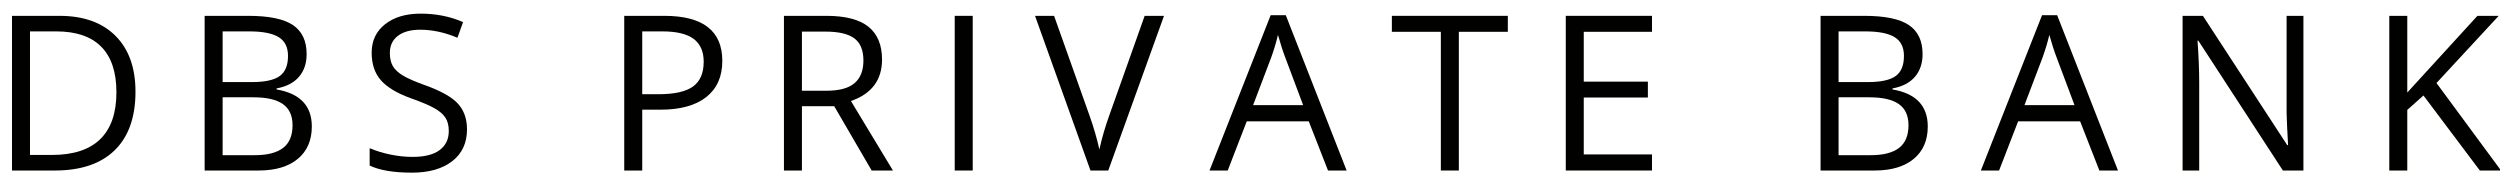
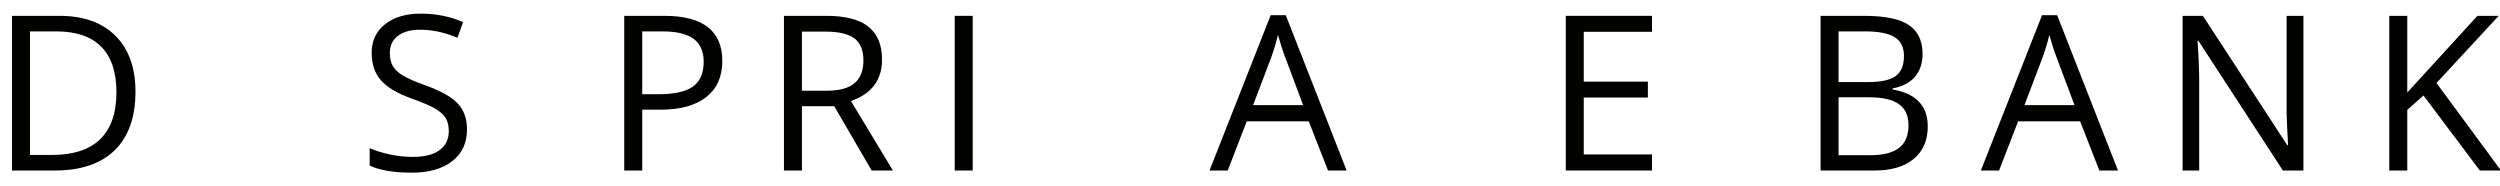
<svg xmlns="http://www.w3.org/2000/svg" width="161" height="12" viewBox="0 0 161 12" fill="none">
  <path d="M8.725 5.905C8.725 7.549 8.278 8.807 7.386 9.676C6.494 10.546 5.209 10.981 3.533 10.981H0.773V1.02H3.826C5.375 1.02 6.579 1.449 7.437 2.308C8.295 3.166 8.725 4.365 8.725 5.905ZM7.498 5.946C7.498 4.647 7.172 3.668 6.52 3.009C5.869 2.351 4.9 2.021 3.614 2.021H1.931V9.979H3.342C4.722 9.979 5.76 9.64 6.456 8.961C7.151 8.282 7.498 7.276 7.498 5.946Z" fill="#010100" />
-   <path d="M13.179 1.02H15.993C17.314 1.02 18.271 1.217 18.861 1.612C19.452 2.007 19.747 2.632 19.747 3.486C19.747 4.077 19.583 4.564 19.253 4.947C18.924 5.331 18.443 5.58 17.812 5.693V5.761C19.325 6.02 20.081 6.815 20.081 8.146C20.081 9.037 19.78 9.732 19.178 10.231C18.577 10.731 17.735 10.981 16.654 10.981H13.179V1.02ZM14.337 5.285H16.245C17.063 5.285 17.65 5.156 18.009 4.9C18.368 4.643 18.548 4.211 18.548 3.602C18.548 3.043 18.348 2.64 17.948 2.393C17.548 2.145 16.912 2.021 16.04 2.021H14.337V5.285ZM14.337 6.266V9.993H16.415C17.219 9.993 17.824 9.837 18.231 9.526C18.637 9.215 18.84 8.728 18.84 8.065C18.84 7.447 18.632 6.992 18.217 6.702C17.802 6.411 17.169 6.266 16.319 6.266H14.337Z" fill="#010100" />
  <path d="M30.075 8.332C30.075 9.208 29.756 9.892 29.12 10.383C28.484 10.873 27.621 11.119 26.531 11.119C25.35 11.119 24.442 10.966 23.806 10.662V9.544C24.214 9.717 24.66 9.854 25.141 9.953C25.622 10.053 26.099 10.104 26.572 10.104C27.344 10.104 27.925 9.957 28.316 9.663C28.706 9.37 28.902 8.963 28.902 8.441C28.902 8.095 28.832 7.812 28.694 7.592C28.555 7.372 28.324 7.168 27.999 6.982C27.674 6.796 27.18 6.585 26.517 6.349C25.59 6.018 24.928 5.624 24.531 5.171C24.133 4.716 23.935 4.124 23.935 3.392C23.935 2.625 24.223 2.014 24.8 1.559C25.377 1.105 26.14 0.878 27.09 0.878C28.08 0.878 28.991 1.06 29.822 1.423L29.46 2.431C28.638 2.086 27.839 1.914 27.062 1.914C26.448 1.914 25.969 2.045 25.625 2.309C25.279 2.572 25.107 2.938 25.107 3.406C25.107 3.751 25.171 4.034 25.297 4.254C25.425 4.474 25.639 4.677 25.941 4.861C26.243 5.045 26.706 5.248 27.328 5.471C28.373 5.843 29.091 6.243 29.484 6.67C29.878 7.096 30.075 7.651 30.075 8.332Z" fill="#010100" />
  <path d="M46.517 3.922C46.517 4.93 46.174 5.706 45.485 6.249C44.797 6.792 43.813 7.064 42.532 7.064H41.36V10.981H40.201V1.02H42.783C45.273 1.02 46.517 1.987 46.517 3.922ZM41.36 6.068H42.402C43.428 6.068 44.171 5.902 44.63 5.571C45.088 5.239 45.318 4.708 45.318 3.976C45.318 3.318 45.102 2.827 44.671 2.504C44.239 2.182 43.567 2.021 42.654 2.021H41.36V6.068Z" fill="#010100" />
  <path d="M51.645 6.838V10.981H50.486V1.02H53.219C54.44 1.02 55.343 1.253 55.927 1.721C56.511 2.19 56.803 2.894 56.803 3.834C56.803 5.151 56.135 6.041 54.8 6.505L57.505 10.981H56.135L53.723 6.839L51.645 6.838ZM51.645 5.843H53.232C54.05 5.843 54.649 5.681 55.031 5.356C55.413 5.031 55.604 4.544 55.604 3.895C55.604 3.237 55.409 2.762 55.021 2.471C54.633 2.181 54.01 2.035 53.151 2.035H51.645V5.843H51.645Z" fill="#010100" />
  <path d="M61.484 10.981V1.02H62.643V10.981H61.484Z" fill="#010100" />
-   <path d="M73.716 1.02H74.962L71.372 10.981H70.227L66.656 1.02H67.883L70.173 7.466C70.436 8.206 70.644 8.926 70.799 9.626C70.963 8.89 71.176 8.156 71.44 7.425L73.716 1.02Z" fill="#010100" />
  <path d="M85.524 10.981L84.284 7.813H80.291L79.065 10.981H77.893L81.831 0.979H82.805L86.723 10.981H85.524ZM83.922 6.77L82.764 3.684C82.614 3.293 82.46 2.814 82.301 2.246C82.201 2.682 82.058 3.161 81.872 3.684L80.7 6.77H83.922Z" fill="#010100" />
-   <path d="M93.949 10.981H92.79V2.048H89.636V1.02H97.104V2.048H93.949V10.981H93.949Z" fill="#010100" />
  <path d="M106.389 10.981H100.836V1.02H106.389V2.048H101.994V5.258H106.123V6.28H101.994V9.945H106.389V10.981Z" fill="#010100" />
  <path d="M117.245 1.02H120.06C121.381 1.02 122.338 1.217 122.928 1.612C123.518 2.007 123.814 2.632 123.814 3.486C123.814 4.077 123.649 4.564 123.32 4.947C122.99 5.331 122.51 5.58 121.878 5.693V5.761C123.391 6.02 124.148 6.815 124.148 8.146C124.148 9.037 123.847 9.732 123.245 10.231C122.643 10.731 121.802 10.981 120.72 10.981H117.245V1.02ZM118.404 5.285H120.311C121.129 5.285 121.717 5.156 122.076 4.9C122.435 4.643 122.614 4.211 122.614 3.602C122.614 3.043 122.414 2.64 122.014 2.393C121.615 2.145 120.979 2.021 120.107 2.021H118.404V5.285ZM118.404 6.266V9.993H120.481C121.285 9.993 121.891 9.837 122.297 9.526C122.703 9.215 122.907 8.728 122.907 8.065C122.907 7.447 122.699 6.992 122.283 6.702C121.868 6.411 121.235 6.266 120.386 6.266H118.404Z" fill="#010100" />
  <path d="M135.199 10.981L133.96 7.813H129.967L128.741 10.981H127.568L131.507 0.979H132.481L136.398 10.981H135.199ZM133.598 6.77L132.44 3.684C132.29 3.293 132.136 2.814 131.977 2.246C131.877 2.682 131.734 3.161 131.548 3.684L130.376 6.77H133.598Z" fill="#010100" />
  <path d="M148.34 10.981H147.018L141.574 2.62H141.52C141.592 3.601 141.629 4.501 141.629 5.318V10.981H140.559V1.02H141.867L147.297 9.346H147.352C147.342 9.224 147.322 8.83 147.29 8.164C147.259 7.498 147.247 7.022 147.257 6.736V1.02H148.34V10.981Z" fill="#010100" />
  <path d="M161.065 10.981H159.702L156.071 6.15L155.029 7.077V10.981H153.87V1.02H155.029V5.959L159.546 1.02H160.916L156.909 5.346L161.065 10.981Z" fill="#010100" />
</svg>